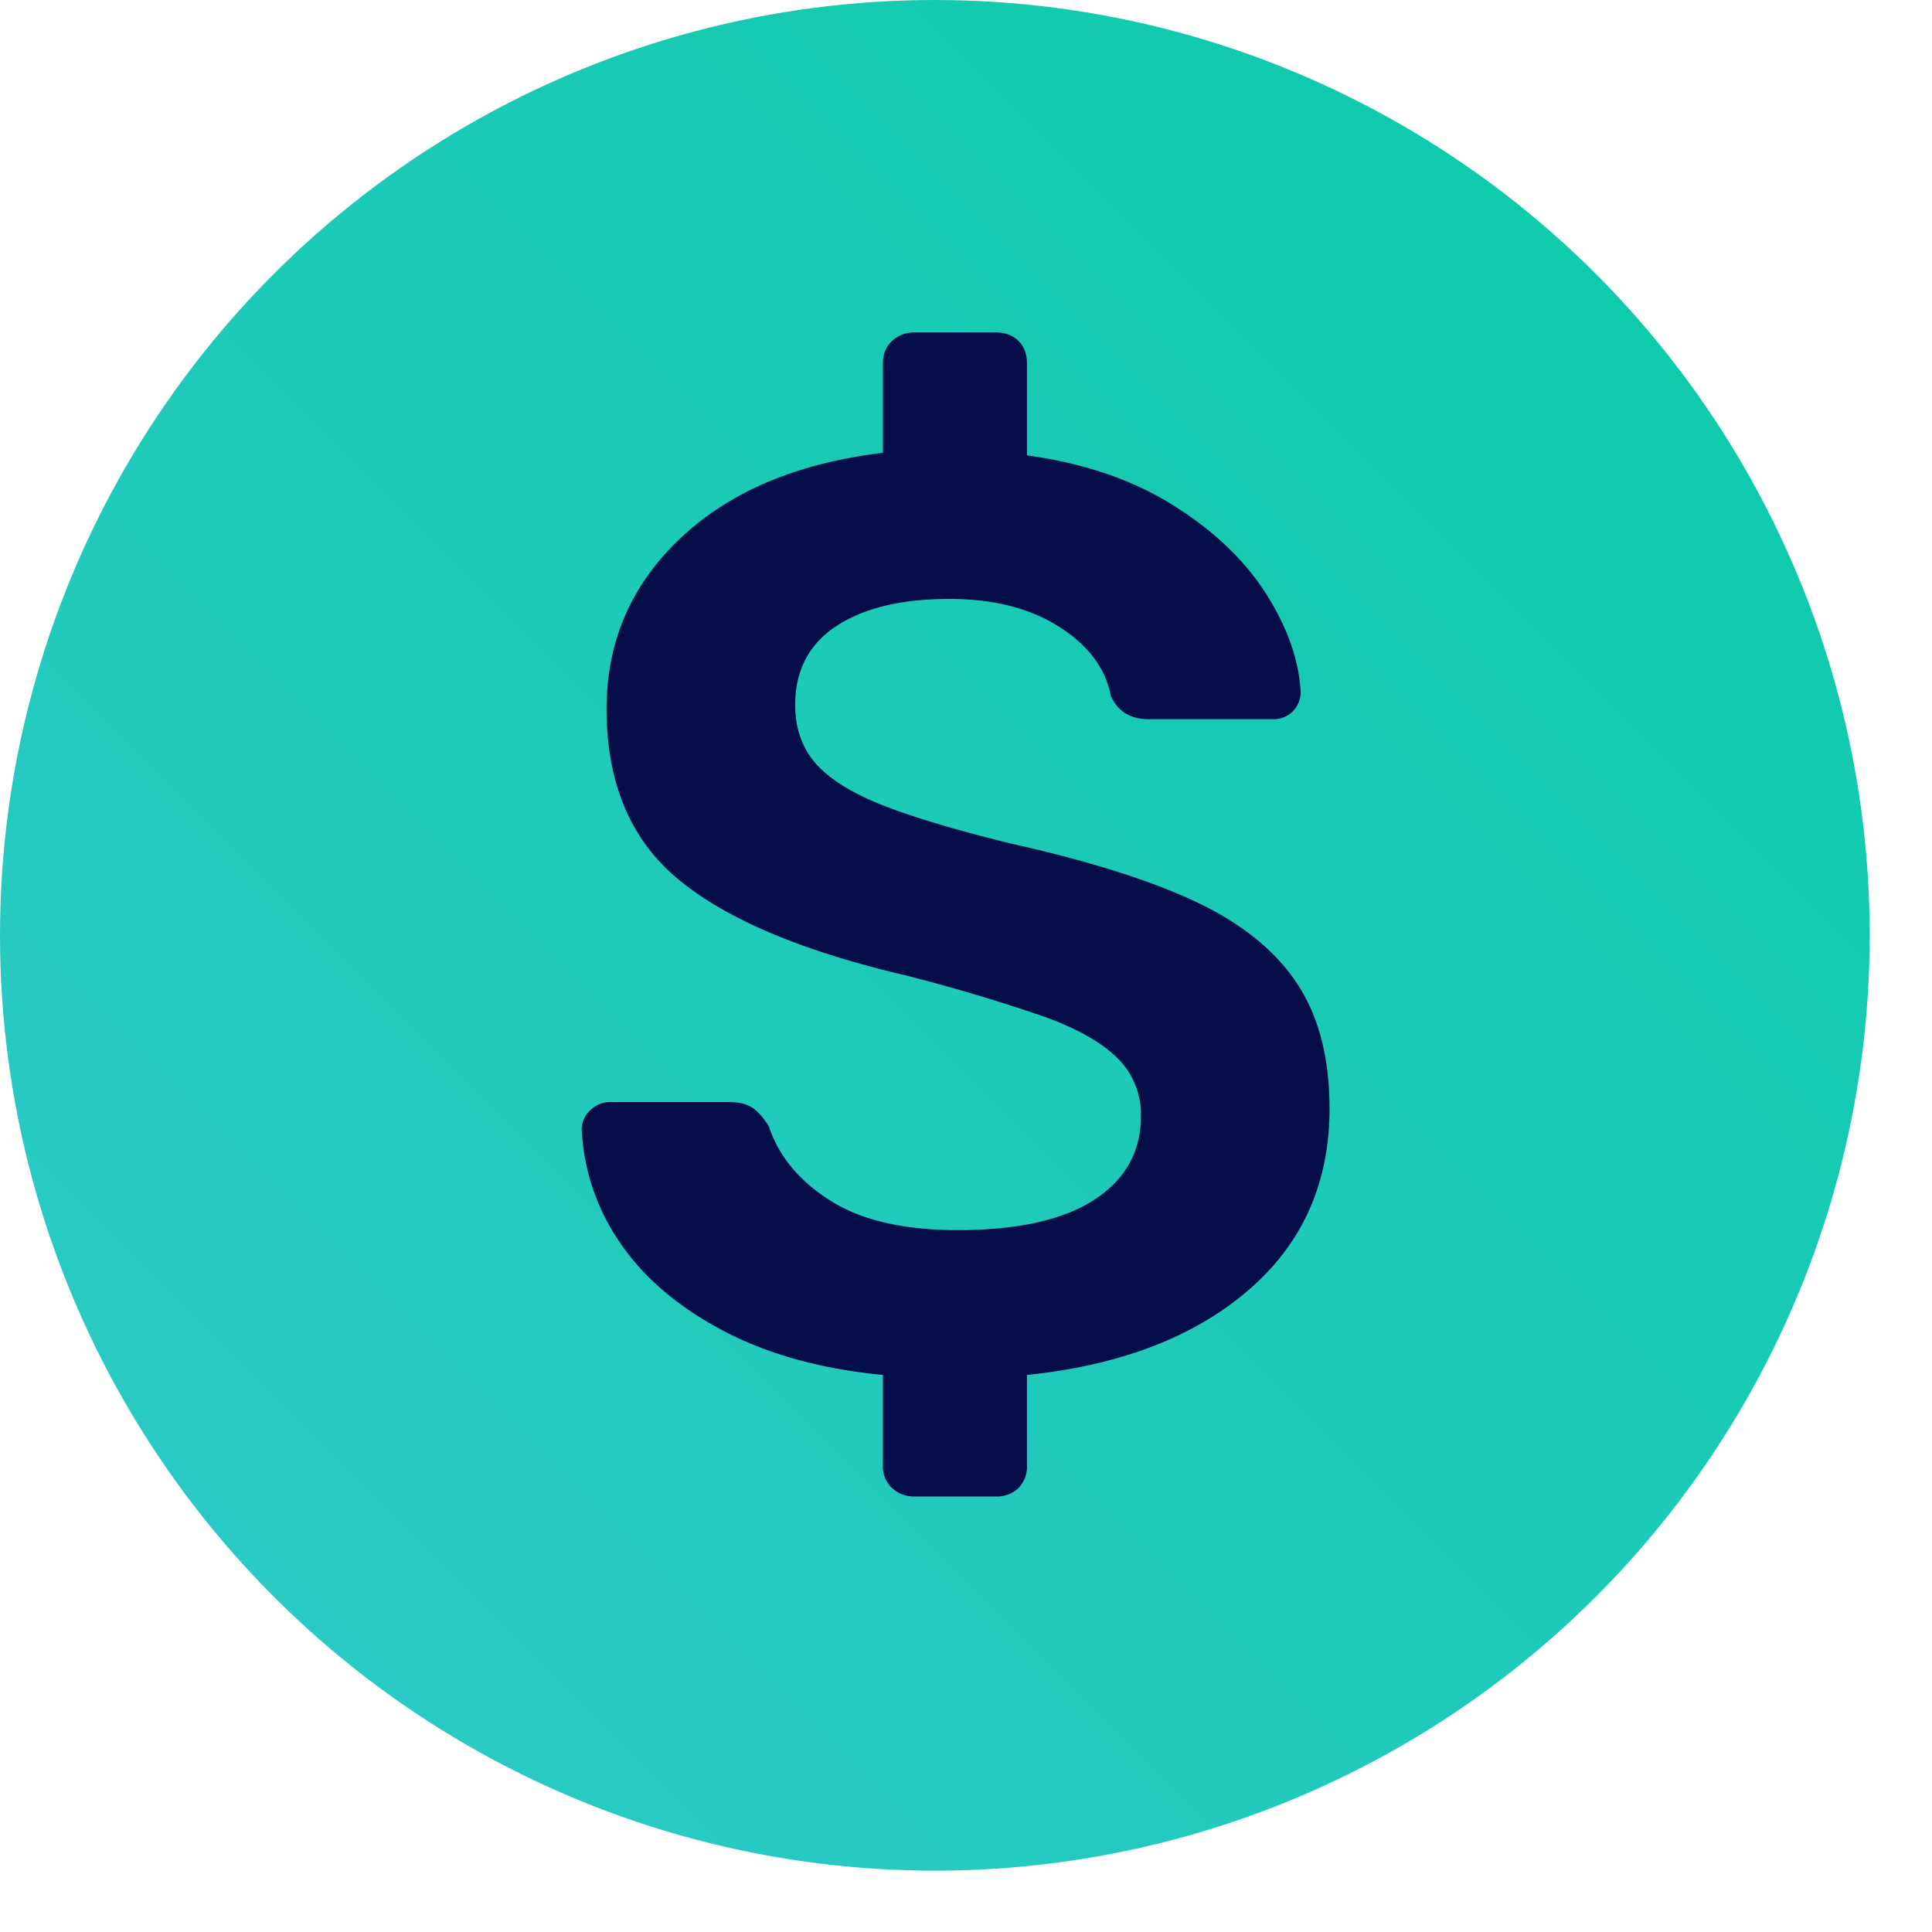
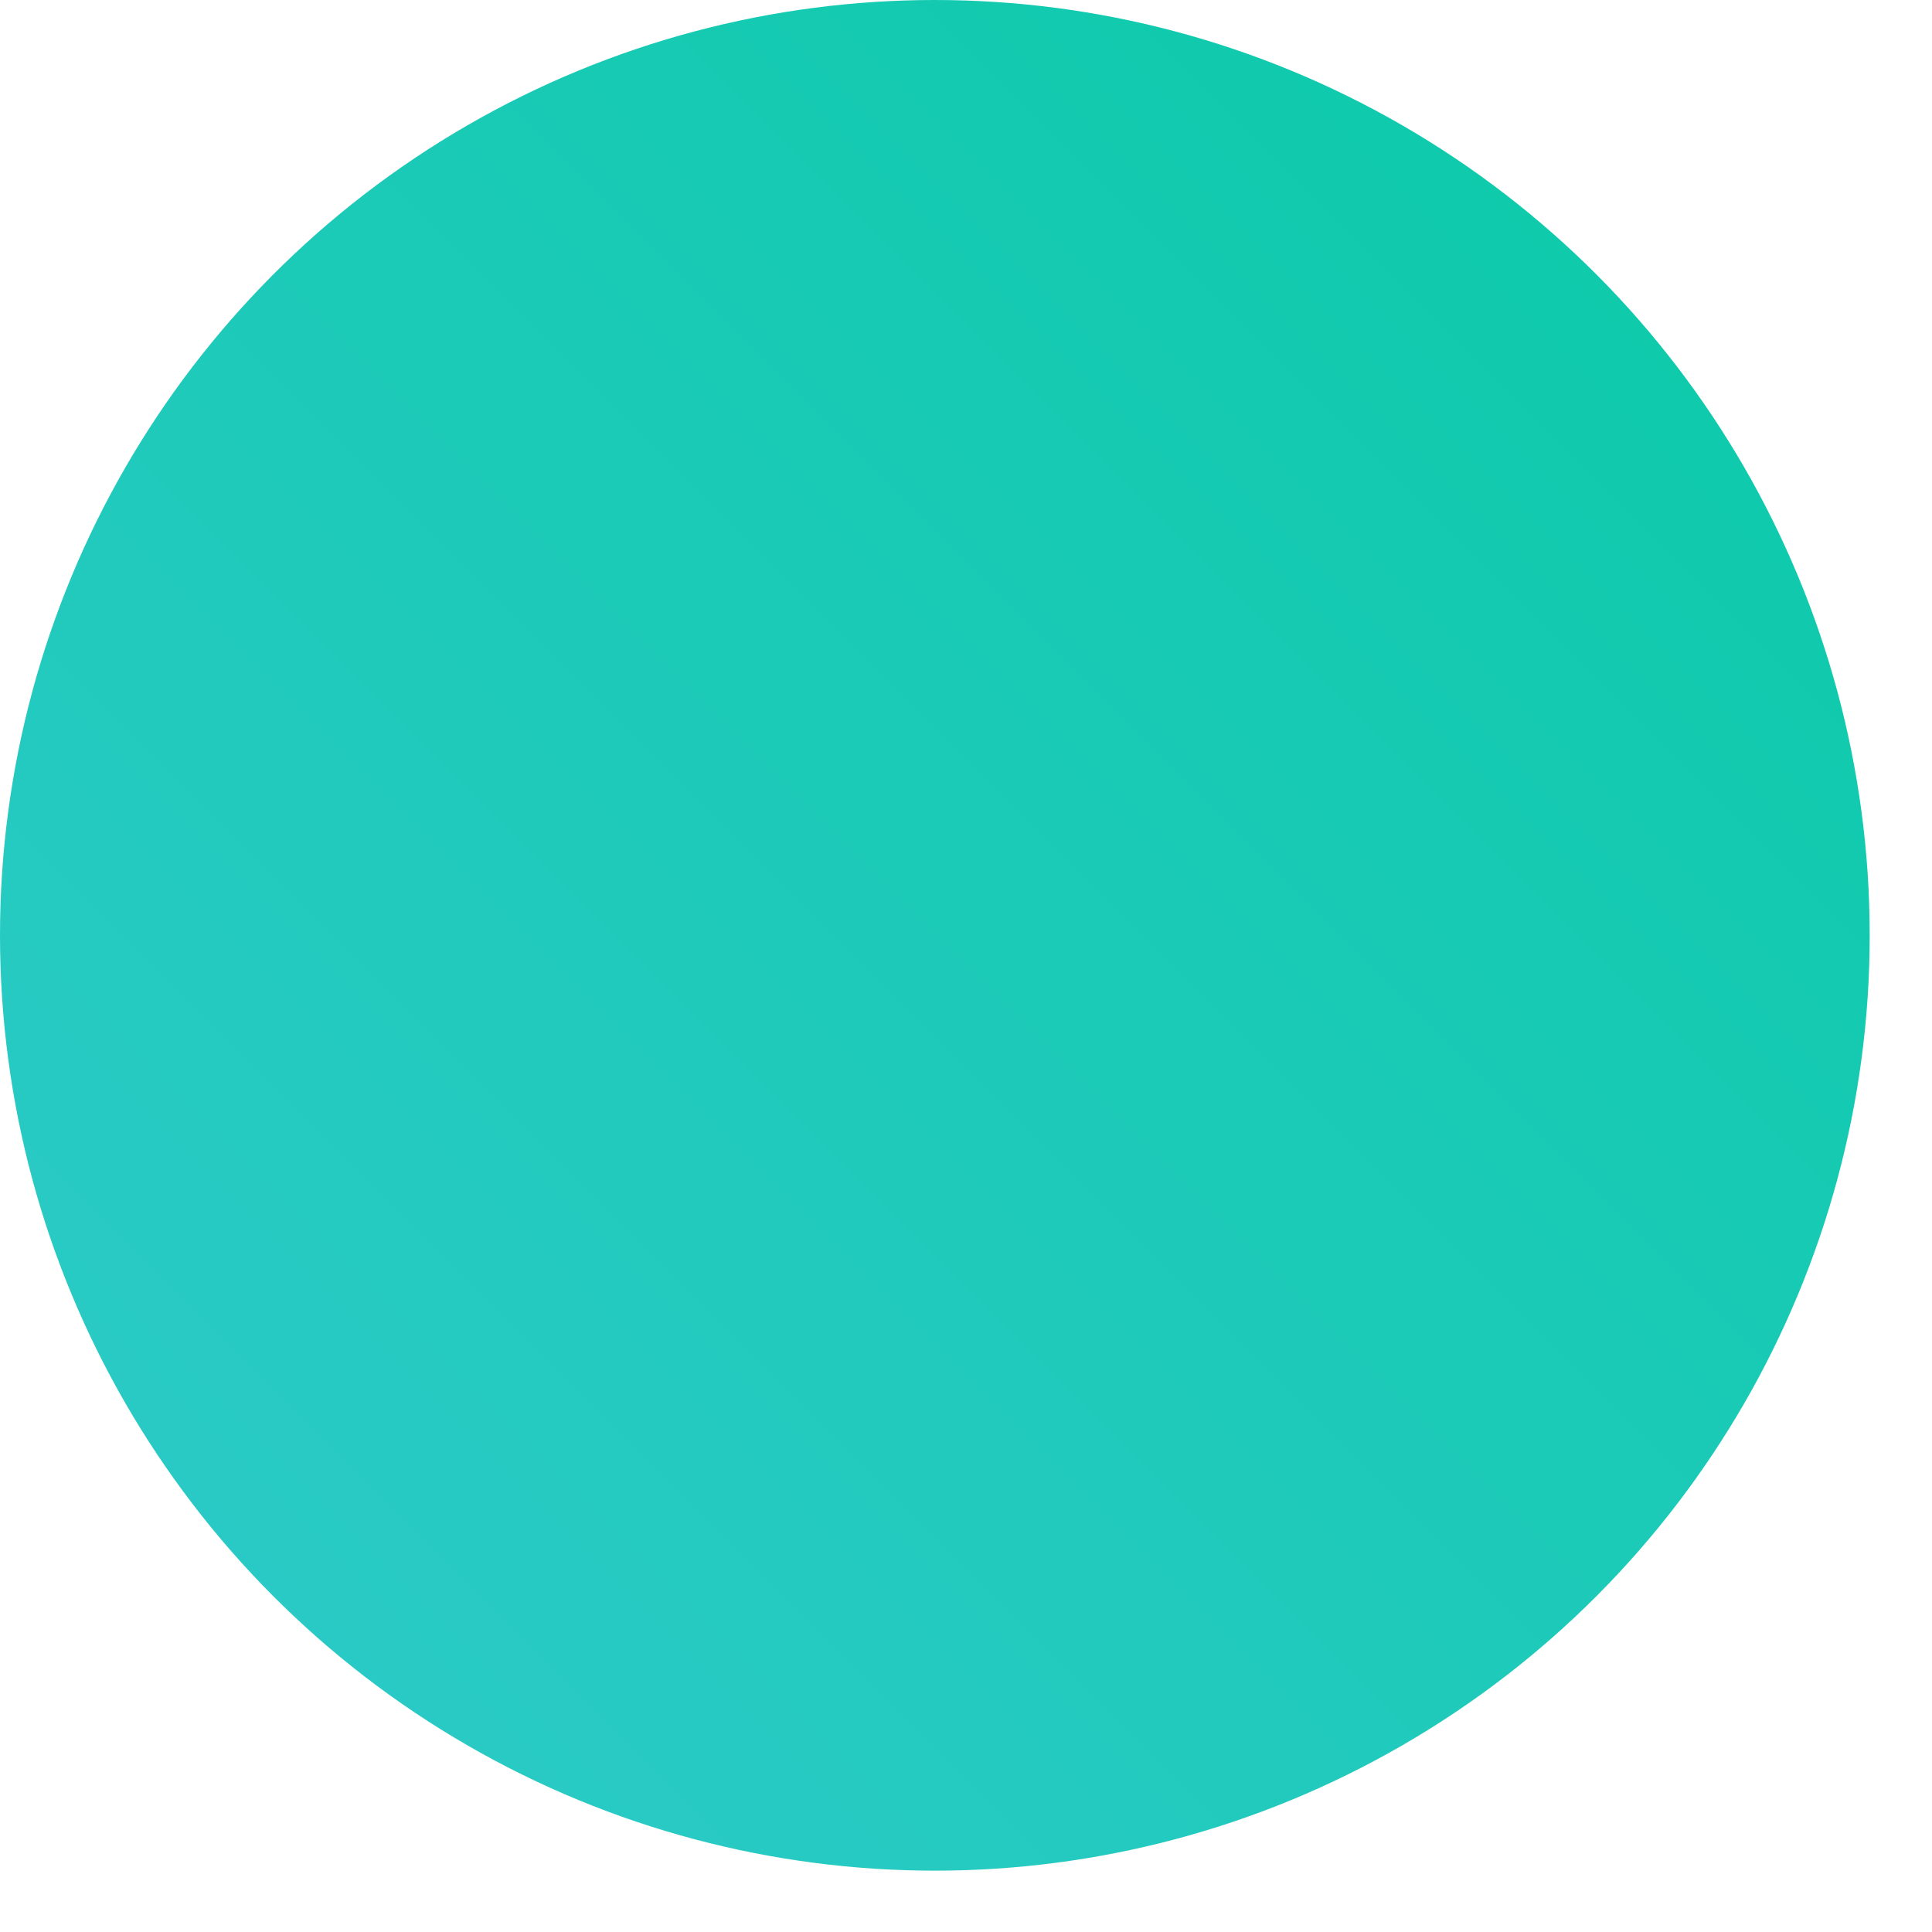
<svg xmlns="http://www.w3.org/2000/svg" width="24" height="24">
  <defs>
    <linearGradient x1="0%" y1="100%" y2="0%" id="a">
      <stop stop-color="#2FCACA" offset="0%" />
      <stop stop-color="#0ACAA7" offset="100%" />
    </linearGradient>
  </defs>
  <g fill="none" fill-rule="evenodd">
    <ellipse fill="url(#a)" cx="11.613" cy="11.619" rx="11.613" ry="11.619" />
-     <path d="M11.082 18.486a.363.363 0 0 1-.114-.28V17.08c-.781-.075-1.451-.263-2.01-.563-.558-.3-.981-.666-1.269-1.1a2.693 2.693 0 0 1-.463-1.39.32.32 0 0 1 .105-.233.346.346 0 0 1 .253-.104h1.464c.13 0 .23.024.3.072.071.048.14.126.204.233.12.364.372.67.757.916s.914.37 1.586.37c.749 0 1.315-.127 1.7-.378.385-.252.578-.597.578-1.037a.976.976 0 0 0-.293-.723c-.195-.192-.49-.361-.887-.506a21.435 21.435 0 0 0-1.749-.522c-1.28-.3-2.218-.696-2.814-1.189-.597-.492-.895-1.2-.895-2.12 0-.836.306-1.543.919-2.121.613-.579 1.45-.932 2.514-1.06v-1.11c0-.117.038-.21.114-.28a.395.395 0 0 1 .276-.105h1.009c.12 0 .214.035.285.105.07.07.105.163.105.28v1.142c.705.096 1.31.302 1.814.618.505.316.89.683 1.156 1.1.265.418.41.825.43 1.222a.333.333 0 0 1-.342.337H14.27c-.227 0-.385-.096-.471-.29-.065-.342-.28-.628-.643-.859-.363-.23-.816-.345-1.359-.345-.596 0-1.065.112-1.407.337-.342.225-.512.552-.512.98 0 .29.084.53.252.723.168.193.44.365.813.514.375.15.909.311 1.603.482.965.215 1.733.456 2.302.723.57.268.99.606 1.261 1.013.271.407.407.926.407 1.558 0 .932-.34 1.687-1.017 2.265-.678.579-1.592.927-2.742 1.045v1.124a.377.377 0 0 1-.105.281.388.388 0 0 1-.285.105h-1.009a.395.395 0 0 1-.276-.105z" fill="#060E49" />
  </g>
</svg>